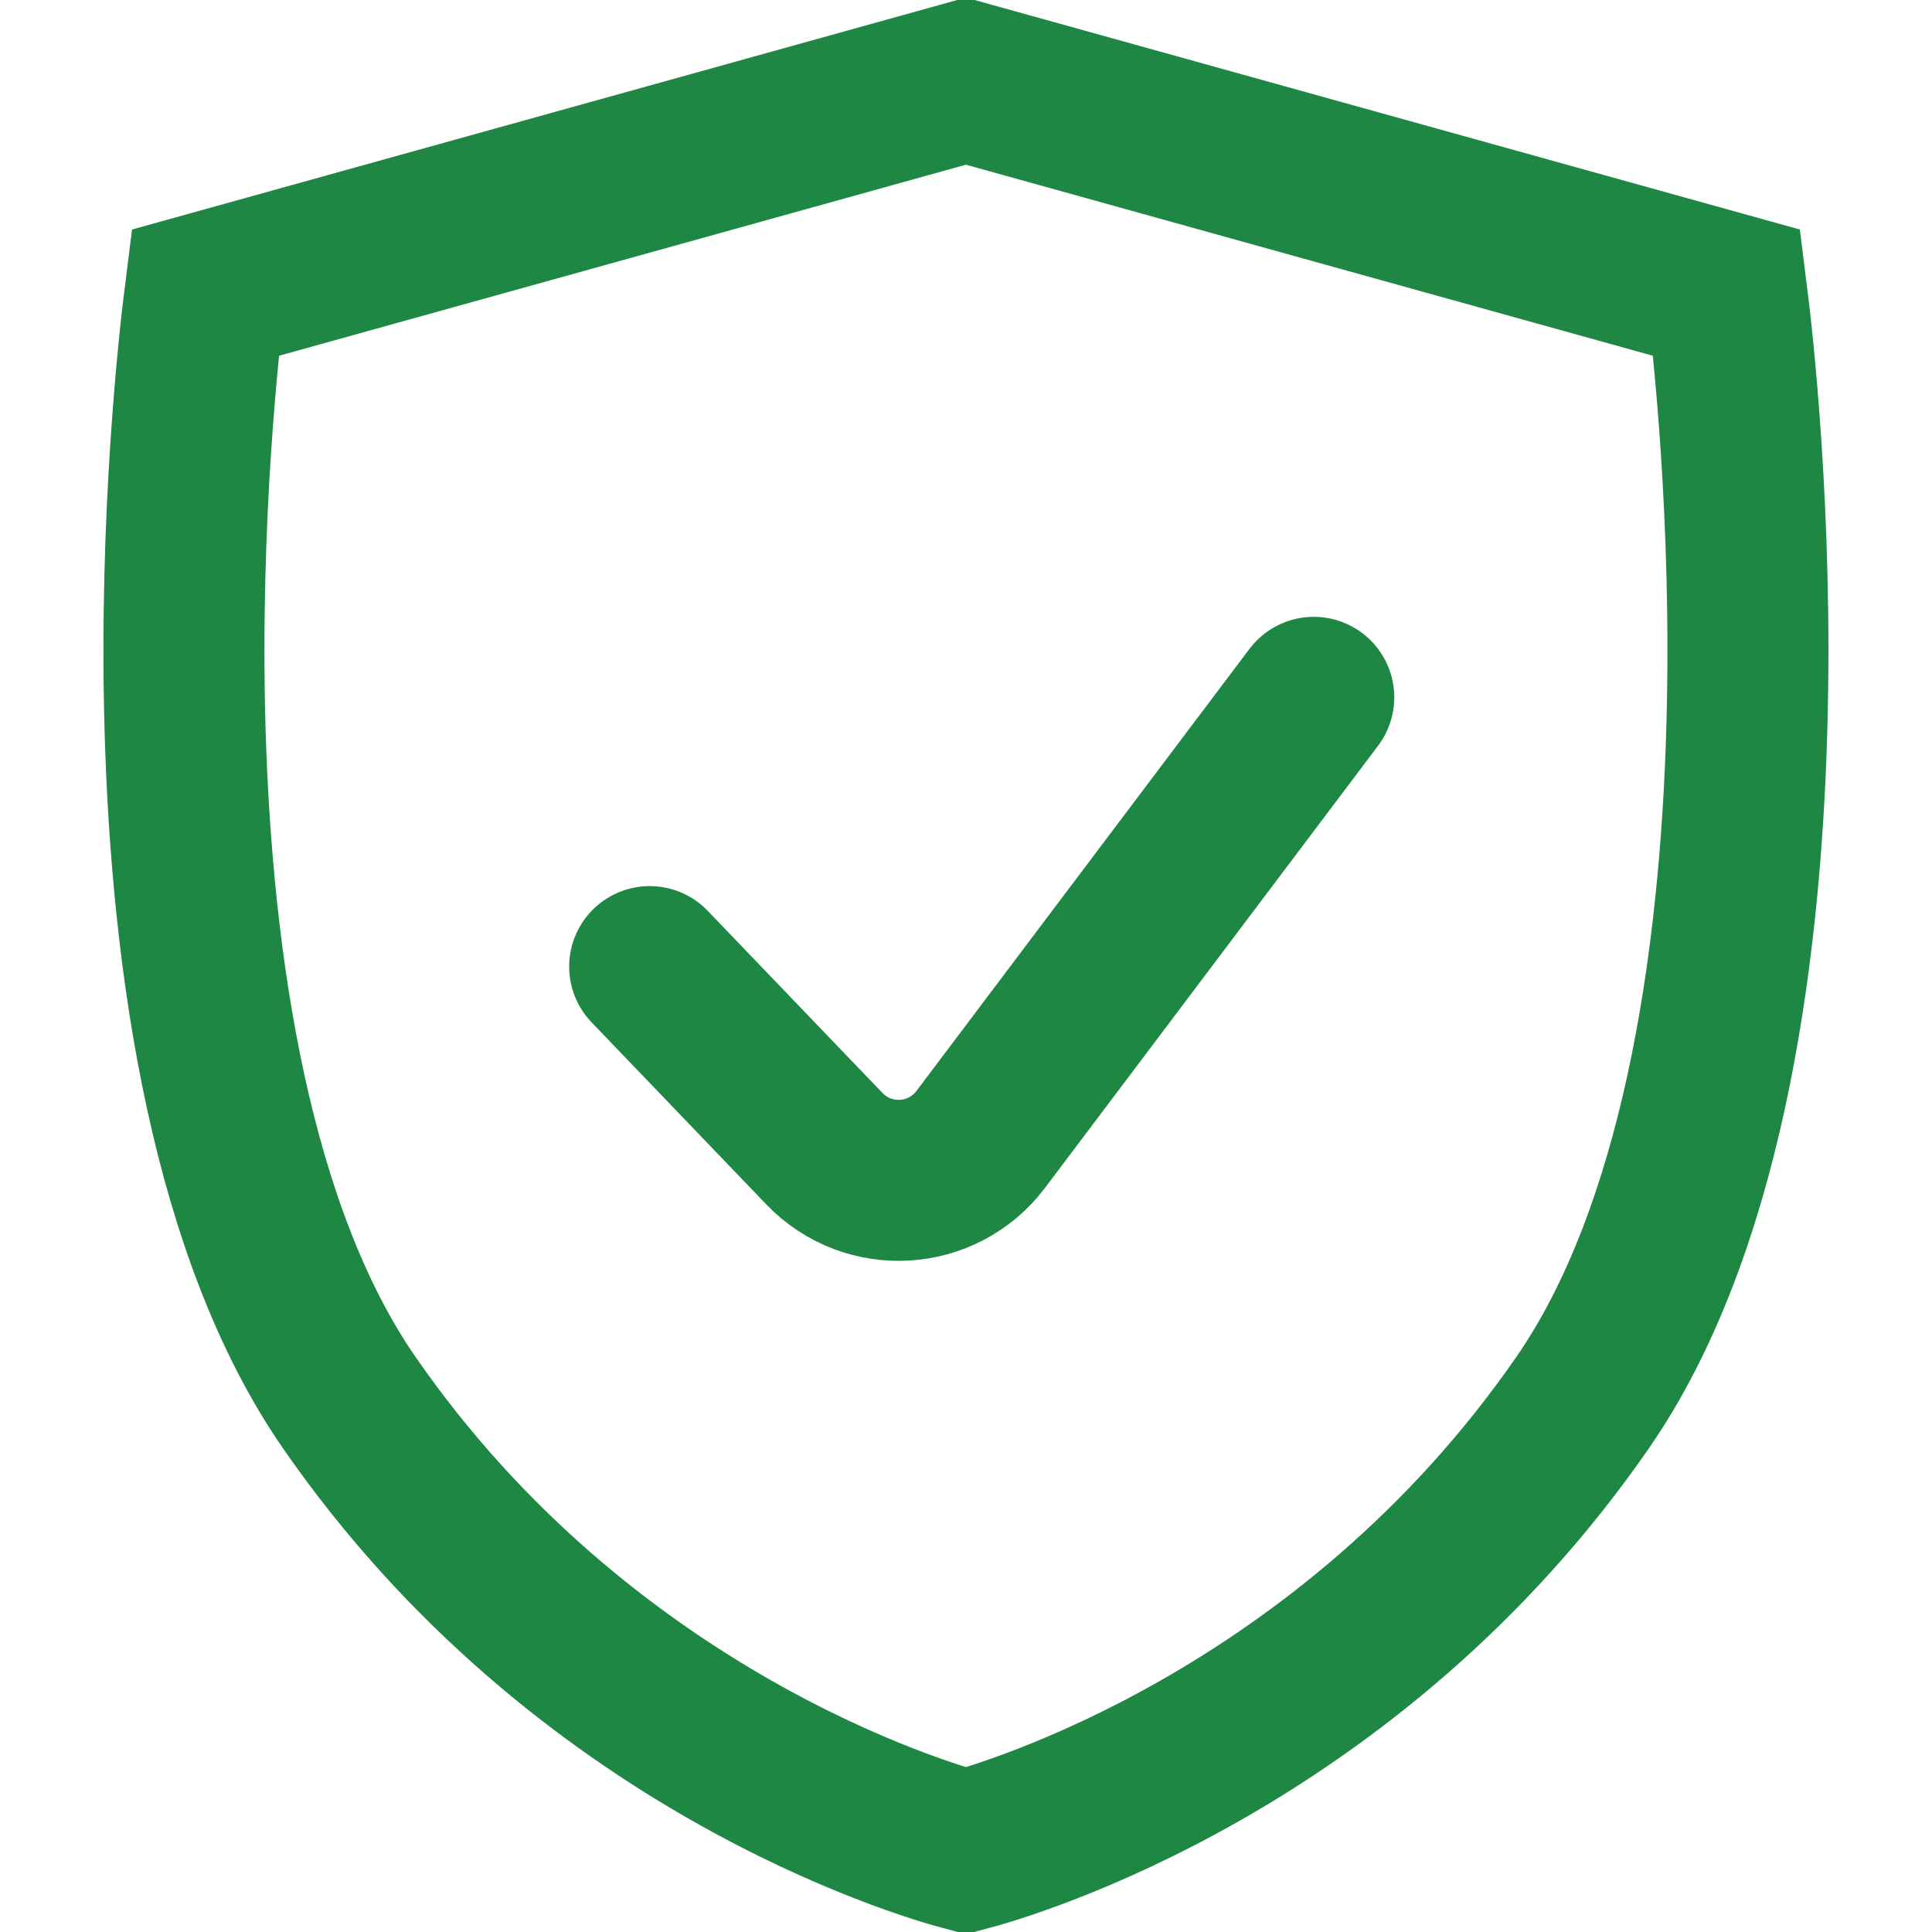
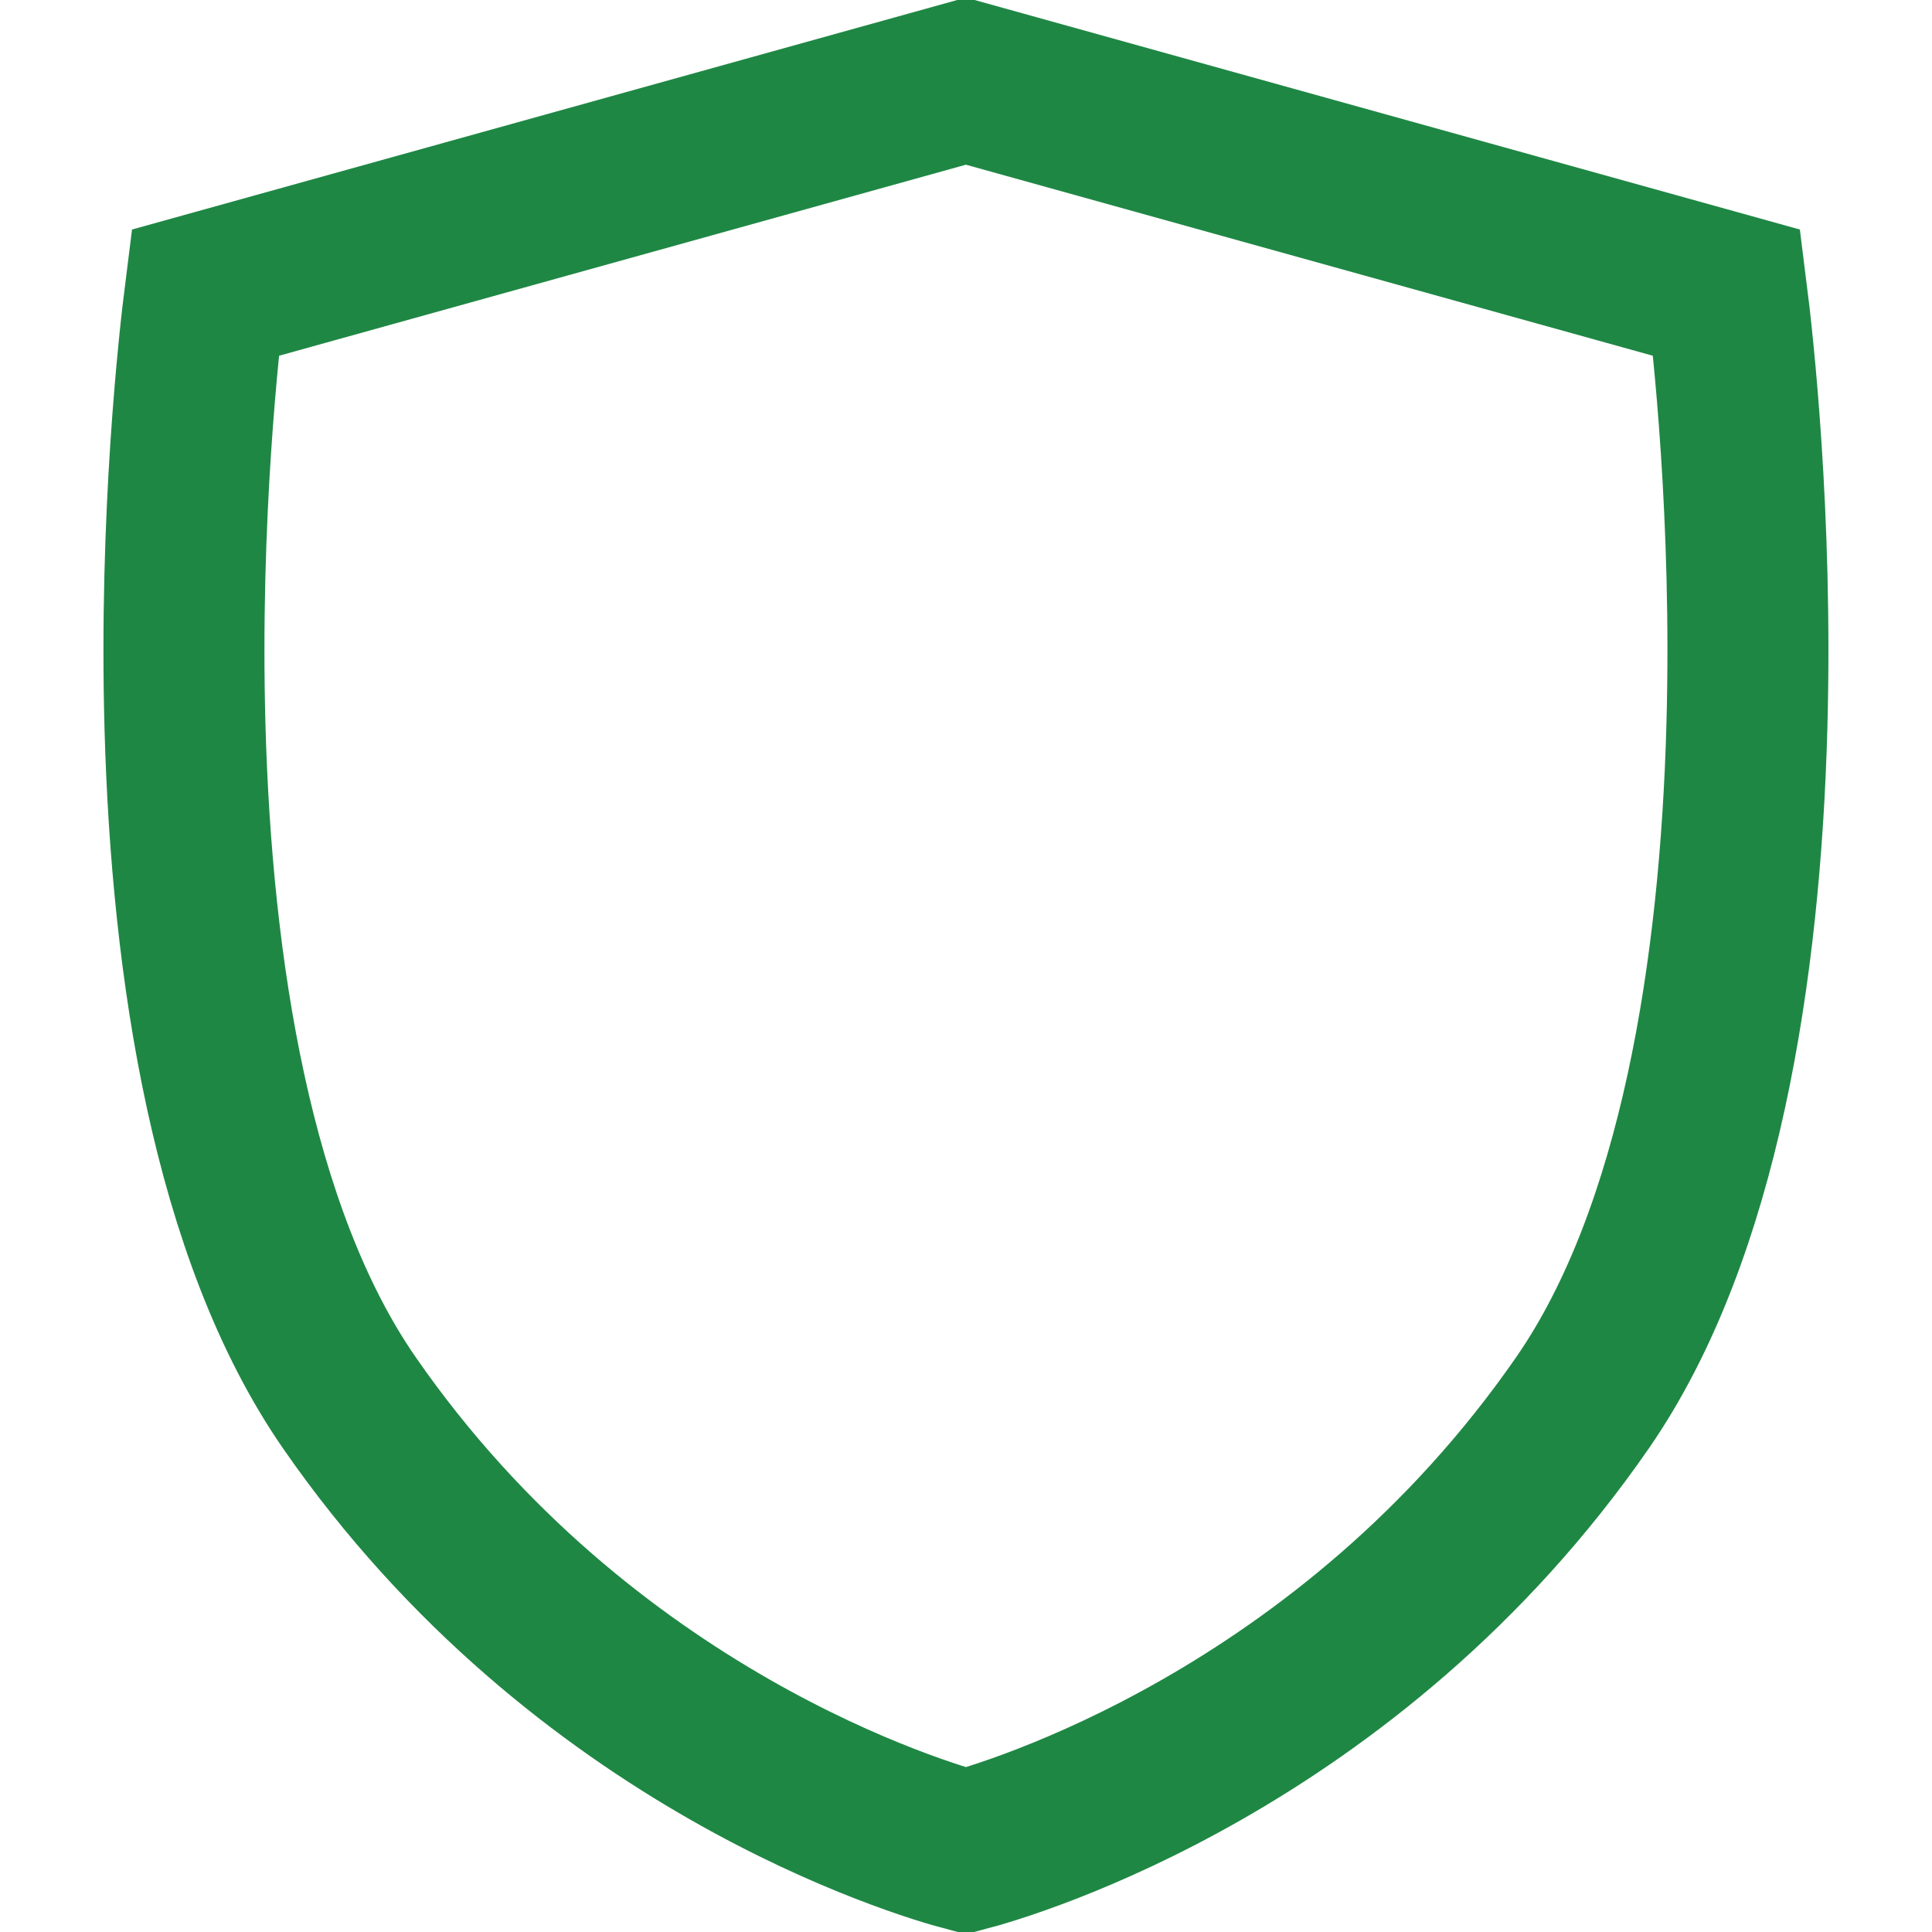
<svg xmlns="http://www.w3.org/2000/svg" width="48" height="48" viewBox="0 0 48 48" fill="none">
  <path d="M4.822 7.349L4.822 7.349L4.822 7.349ZM5.097 7.273L23.998 2.016L42.9 7.273C43.047 8.434 43.545 12.831 43.401 18.055C43.236 24.035 42.236 30.636 39.317 34.852L39.317 34.852C33.504 43.249 25.041 45.71 23.998 45.986C22.956 45.71 14.493 43.248 8.68 34.852C5.761 30.636 4.761 24.035 4.596 18.054C4.452 12.831 4.95 8.434 5.097 7.273ZM43.175 7.349C43.175 7.349 43.175 7.349 43.175 7.349L43.175 7.349L43.175 7.349Z" stroke="#1F8744" stroke-width="4" />
-   <path d="M16.141 24.015L20.482 28.539C21.572 29.675 23.419 29.565 24.366 28.308L32.64 17.325" stroke="#1F8744" stroke-width="4" stroke-miterlimit="10" stroke-linecap="round" stroke-linejoin="round" />
</svg>